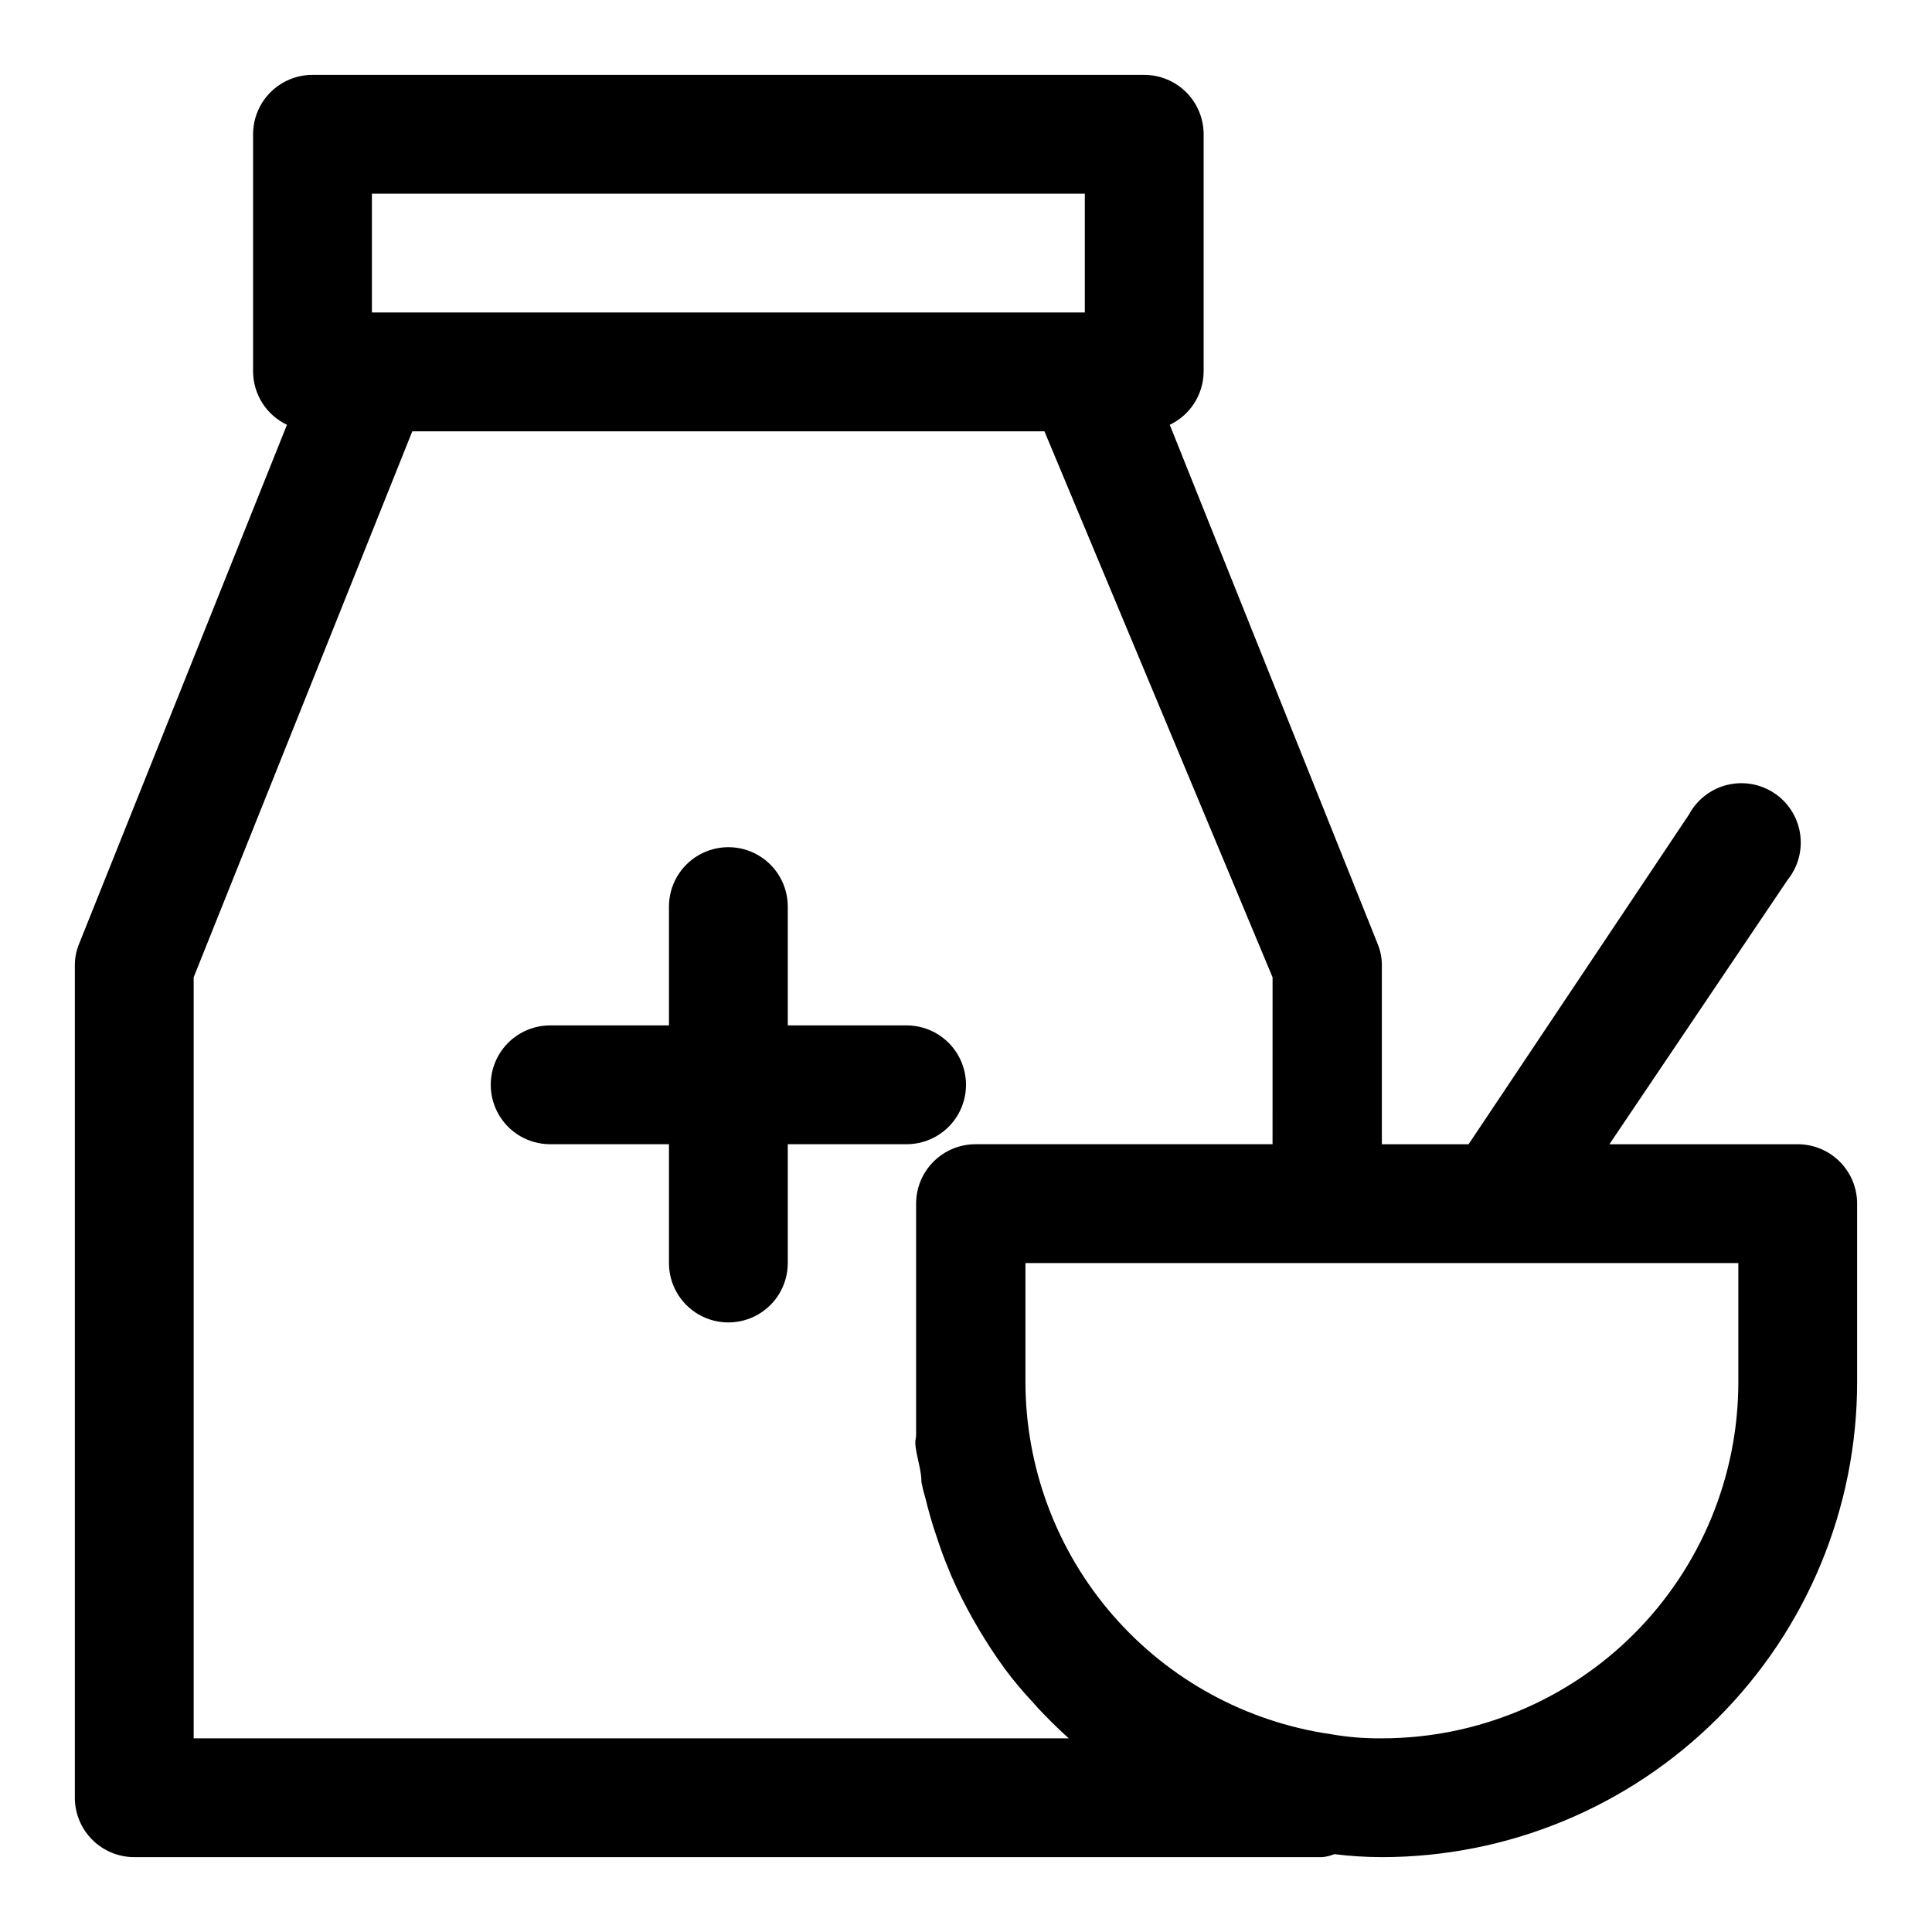
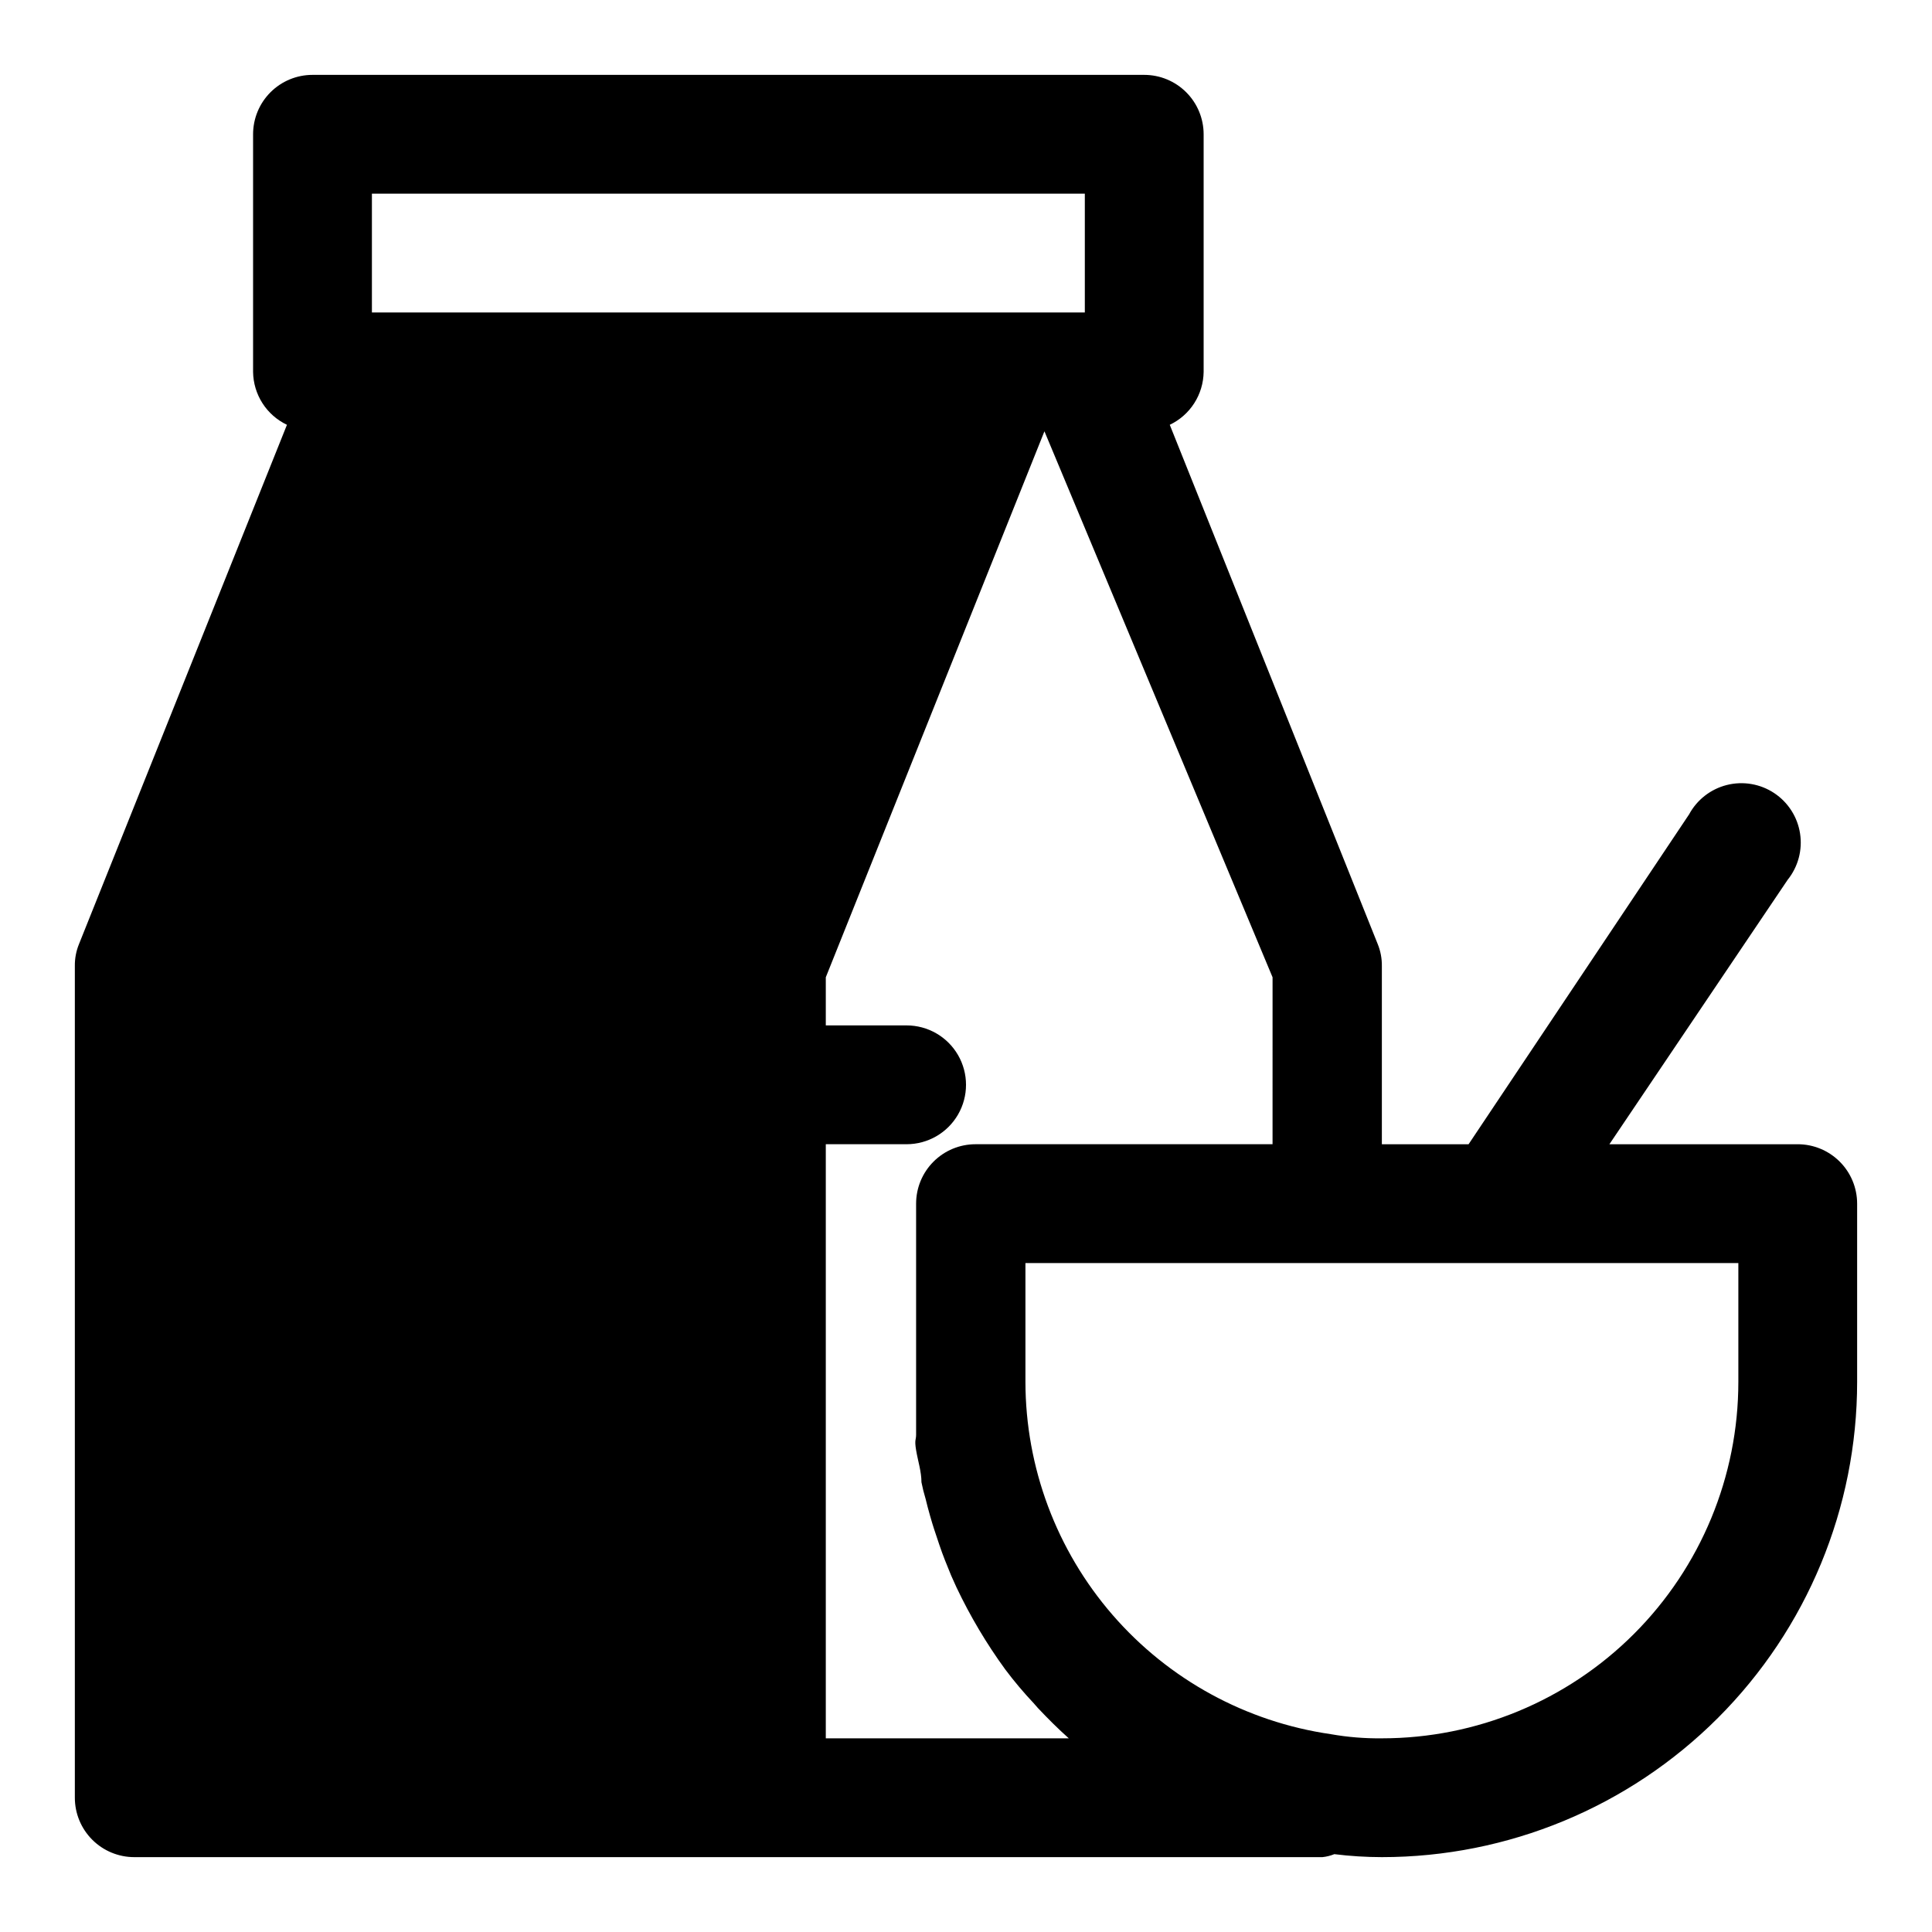
<svg xmlns="http://www.w3.org/2000/svg" fill="#000000" width="800px" height="800px" version="1.1" viewBox="144 144 512 512">
-   <path d="m352.77 447.23v31.488c0 5.625-3 10.824-7.871 13.633-4.871 2.812-10.871 2.812-15.746 0-4.871-2.809-7.871-8.008-7.871-13.633v-31.488h-31.488c-5.625 0-10.82-3-13.633-7.871s-2.812-10.875 0-15.746c2.812-4.871 8.008-7.871 13.633-7.871h31.488v-31.488c0-5.625 3-10.82 7.871-13.633 4.875-2.812 10.875-2.812 15.746 0 4.871 2.812 7.871 8.008 7.871 13.633v31.488h31.488c5.625 0 10.824 3 13.637 7.871 2.812 4.871 2.812 10.875 0 15.746s-8.012 7.871-13.637 7.871zm283.39 15.742v47.234c0 33.406-13.27 65.441-36.891 89.062-23.621 23.621-55.656 36.891-89.062 36.891-4.211-0.008-8.418-0.27-12.594-0.789-1.008 0.41-2.07 0.676-3.152 0.789h-314.88c-4.176 0-8.18-1.66-11.133-4.613s-4.613-6.957-4.613-11.133v-220.41c-0.027-1.996 0.348-3.981 1.105-5.828l55.105-137.6h-0.004c-2.652-1.266-4.902-3.246-6.488-5.723-1.586-2.477-2.445-5.348-2.484-8.289v-62.977c0-4.176 1.66-8.18 4.609-11.133 2.953-2.953 6.957-4.613 11.133-4.613h220.42c4.176 0 8.18 1.66 11.133 4.613s4.613 6.957 4.613 11.133v62.977c-0.039 2.941-0.902 5.812-2.488 8.289-1.586 2.477-3.832 4.457-6.488 5.723l55.105 137.6c0.754 1.848 1.129 3.832 1.102 5.828v47.23h22.984l58.41-87.379h0.004c2.094-3.902 5.734-6.746 10.027-7.824 4.297-1.082 8.848-0.305 12.543 2.141 3.691 2.449 6.184 6.336 6.859 10.715 0.68 4.375-0.52 8.836-3.297 12.285l-47.23 70.062h49.906c4.176 0 8.18 1.66 11.133 4.613 2.953 2.949 4.613 6.957 4.613 11.133zm-393.6-236.16h188.93v-31.488h-188.93zm184.68 377.86c-2.832-2.519-5.512-5.195-8.188-8.031l-1.102-1.258c-2.684-2.848-5.207-5.844-7.555-8.977-4.969-6.824-9.289-14.098-12.91-21.727l-1.418-3.148c-1.102-2.676-2.203-5.352-3.148-8.188-0.945-2.832-0.945-2.832-1.418-4.25s-1.574-5.195-2.203-7.871c-0.441-1.449-0.809-2.922-1.102-4.41 0-2.832-0.945-5.668-1.418-8.5-0.473-2.832 0-2.676 0-4.094v-12.754-48.488c0-4.176 1.66-8.184 4.613-11.133 2.949-2.953 6.957-4.613 11.129-4.613h78.719l0.004-44.242-60.457-144.69h-167.52l-57.941 144.69v201.68zm177.44-125.95h-188.93v31.488c0.031 22.688 8.223 44.602 23.082 61.746 14.859 17.141 35.391 28.363 57.844 31.617 4.469 0.789 9 1.156 13.539 1.102 25.055 0 49.082-9.953 66.797-27.668s27.668-41.742 27.668-66.797z" />
+   <path d="m352.77 447.23v31.488c0 5.625-3 10.824-7.871 13.633-4.871 2.812-10.871 2.812-15.746 0-4.871-2.809-7.871-8.008-7.871-13.633v-31.488h-31.488c-5.625 0-10.82-3-13.633-7.871s-2.812-10.875 0-15.746c2.812-4.871 8.008-7.871 13.633-7.871h31.488v-31.488c0-5.625 3-10.82 7.871-13.633 4.875-2.812 10.875-2.812 15.746 0 4.871 2.812 7.871 8.008 7.871 13.633v31.488h31.488c5.625 0 10.824 3 13.637 7.871 2.812 4.871 2.812 10.875 0 15.746s-8.012 7.871-13.637 7.871zm283.39 15.742v47.234c0 33.406-13.27 65.441-36.891 89.062-23.621 23.621-55.656 36.891-89.062 36.891-4.211-0.008-8.418-0.27-12.594-0.789-1.008 0.41-2.07 0.676-3.152 0.789h-314.88c-4.176 0-8.18-1.66-11.133-4.613s-4.613-6.957-4.613-11.133v-220.41c-0.027-1.996 0.348-3.981 1.105-5.828l55.105-137.6h-0.004c-2.652-1.266-4.902-3.246-6.488-5.723-1.586-2.477-2.445-5.348-2.484-8.289v-62.977c0-4.176 1.66-8.18 4.609-11.133 2.953-2.953 6.957-4.613 11.133-4.613h220.42c4.176 0 8.18 1.66 11.133 4.613s4.613 6.957 4.613 11.133v62.977c-0.039 2.941-0.902 5.812-2.488 8.289-1.586 2.477-3.832 4.457-6.488 5.723l55.105 137.6c0.754 1.848 1.129 3.832 1.102 5.828v47.23h22.984l58.41-87.379h0.004c2.094-3.902 5.734-6.746 10.027-7.824 4.297-1.082 8.848-0.305 12.543 2.141 3.691 2.449 6.184 6.336 6.859 10.715 0.68 4.375-0.52 8.836-3.297 12.285l-47.23 70.062h49.906c4.176 0 8.18 1.66 11.133 4.613 2.953 2.949 4.613 6.957 4.613 11.133zm-393.6-236.16h188.93v-31.488h-188.93zm184.68 377.86c-2.832-2.519-5.512-5.195-8.188-8.031l-1.102-1.258c-2.684-2.848-5.207-5.844-7.555-8.977-4.969-6.824-9.289-14.098-12.91-21.727l-1.418-3.148c-1.102-2.676-2.203-5.352-3.148-8.188-0.945-2.832-0.945-2.832-1.418-4.25s-1.574-5.195-2.203-7.871c-0.441-1.449-0.809-2.922-1.102-4.41 0-2.832-0.945-5.668-1.418-8.5-0.473-2.832 0-2.676 0-4.094v-12.754-48.488c0-4.176 1.66-8.184 4.613-11.133 2.949-2.953 6.957-4.613 11.129-4.613h78.719l0.004-44.242-60.457-144.69l-57.941 144.69v201.68zm177.44-125.95h-188.93v31.488c0.031 22.688 8.223 44.602 23.082 61.746 14.859 17.141 35.391 28.363 57.844 31.617 4.469 0.789 9 1.156 13.539 1.102 25.055 0 49.082-9.953 66.797-27.668s27.668-41.742 27.668-66.797z" />
</svg>